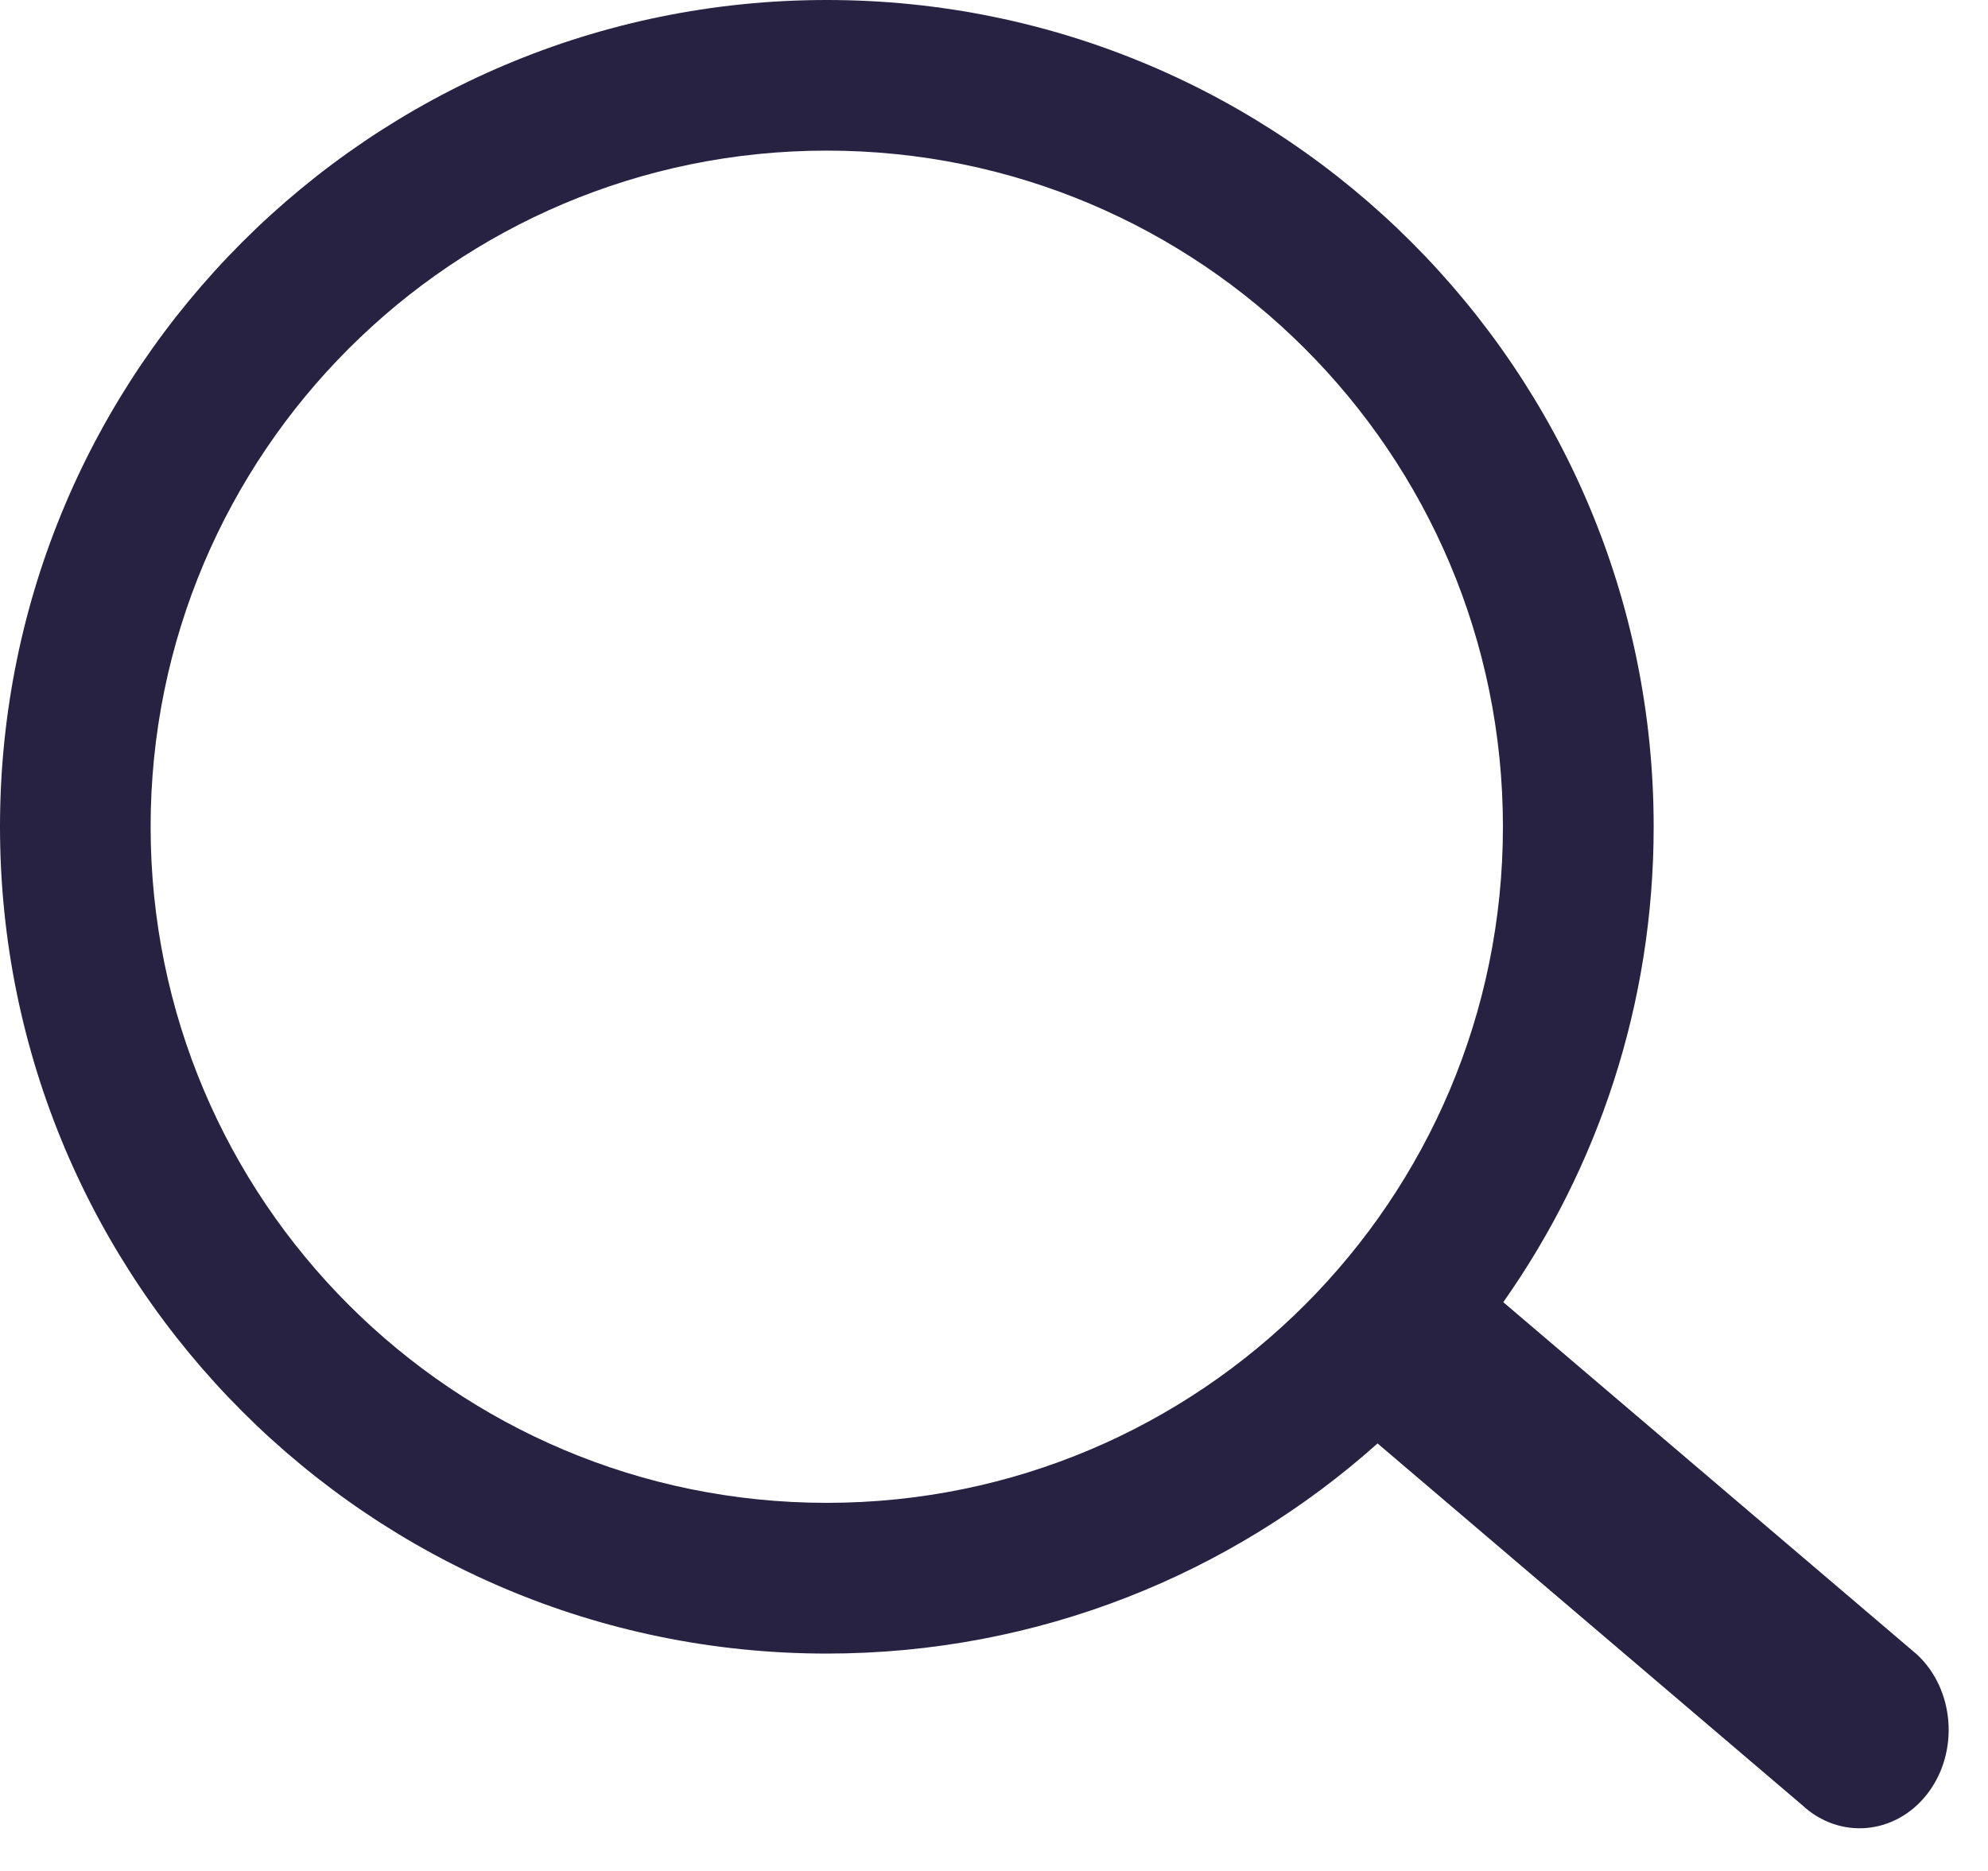
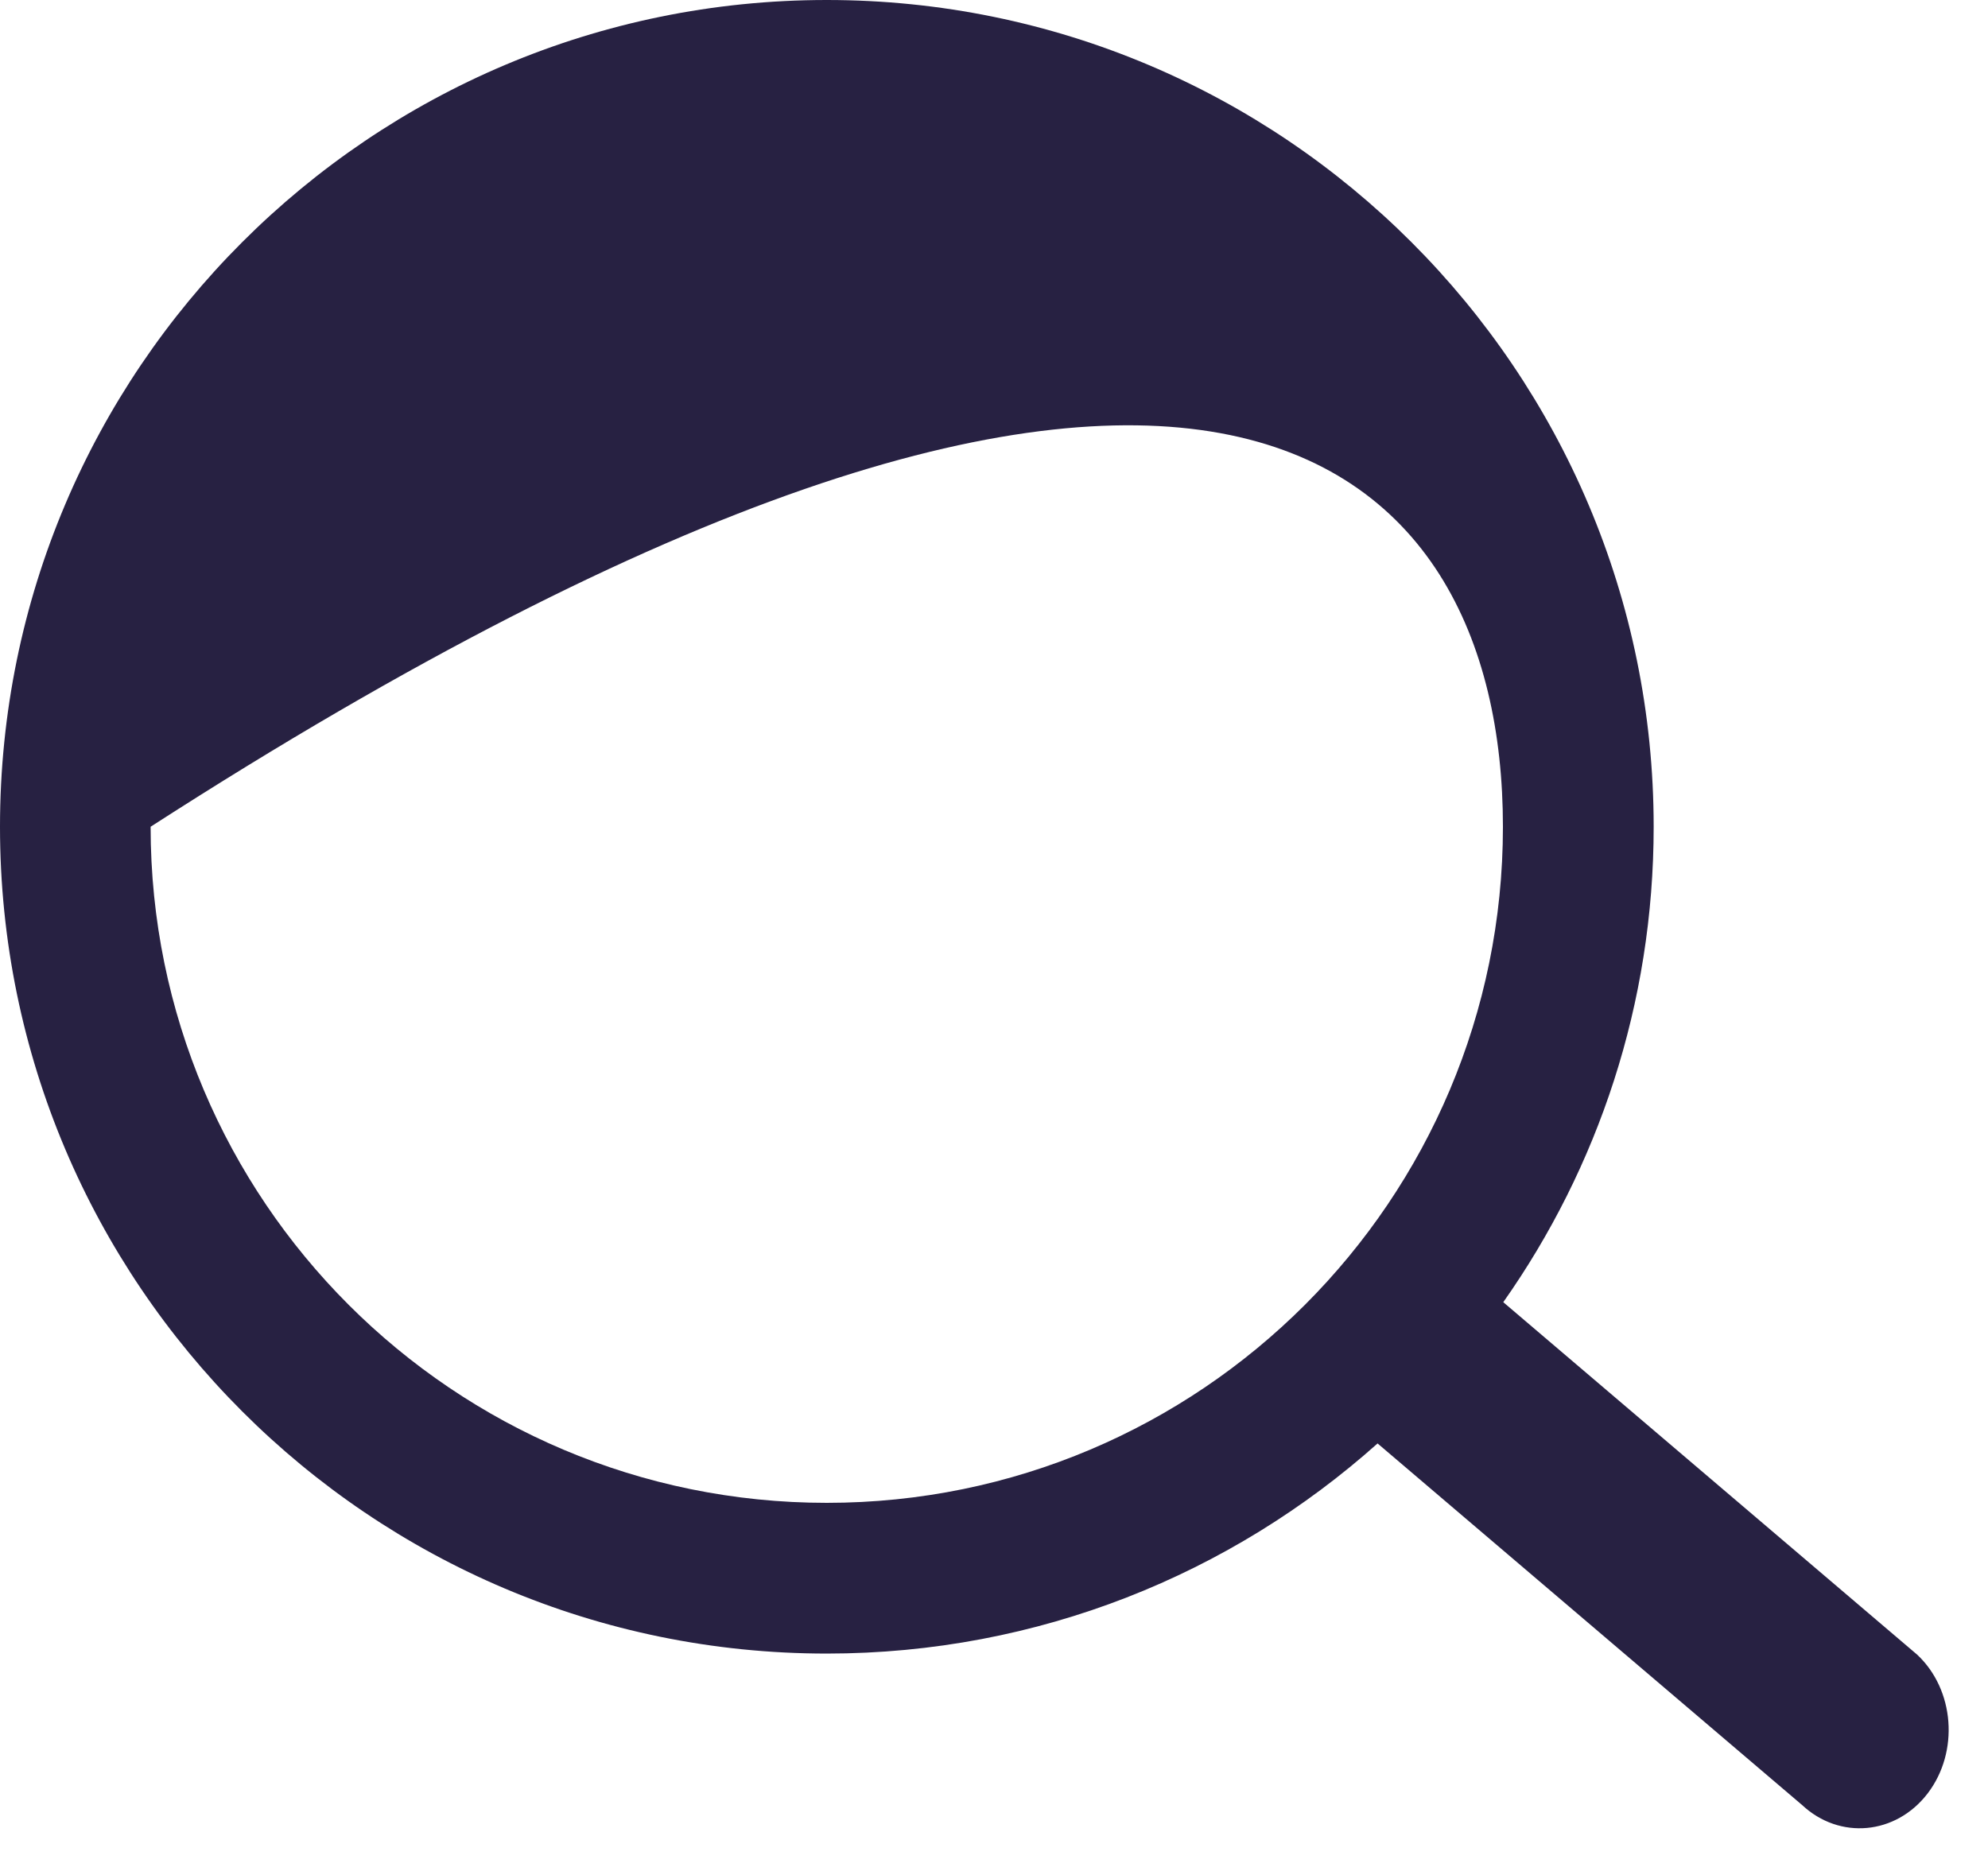
<svg xmlns="http://www.w3.org/2000/svg" width="17" height="16" viewBox="0 0 17 16" fill="none">
-   <path fill-rule="evenodd" clip-rule="evenodd" d="M1.288 7.07C1.288 3.877 3.877 1.288 7.07 1.288C10.264 1.288 12.852 3.877 12.852 7.07C12.852 10.264 10.264 12.852 7.07 12.852C3.877 12.852 1.288 10.264 1.288 7.07ZM7.07 0C3.166 0 0 3.166 0 7.07C0 10.975 3.166 14.141 7.07 14.141C8.879 14.141 10.529 13.461 11.78 12.344L15.41 15.436C15.731 15.736 16.212 15.692 16.484 15.337C16.755 14.982 16.715 14.45 16.394 14.15L12.855 11.136C13.665 9.986 14.141 8.584 14.141 7.07C14.141 3.166 10.975 0 7.07 0Z" fill="#272142" />
+   <path fill-rule="evenodd" clip-rule="evenodd" d="M1.288 7.07C10.264 1.288 12.852 3.877 12.852 7.07C12.852 10.264 10.264 12.852 7.07 12.852C3.877 12.852 1.288 10.264 1.288 7.07ZM7.07 0C3.166 0 0 3.166 0 7.07C0 10.975 3.166 14.141 7.07 14.141C8.879 14.141 10.529 13.461 11.78 12.344L15.41 15.436C15.731 15.736 16.212 15.692 16.484 15.337C16.755 14.982 16.715 14.45 16.394 14.15L12.855 11.136C13.665 9.986 14.141 8.584 14.141 7.07C14.141 3.166 10.975 0 7.07 0Z" fill="#272142" />
</svg>